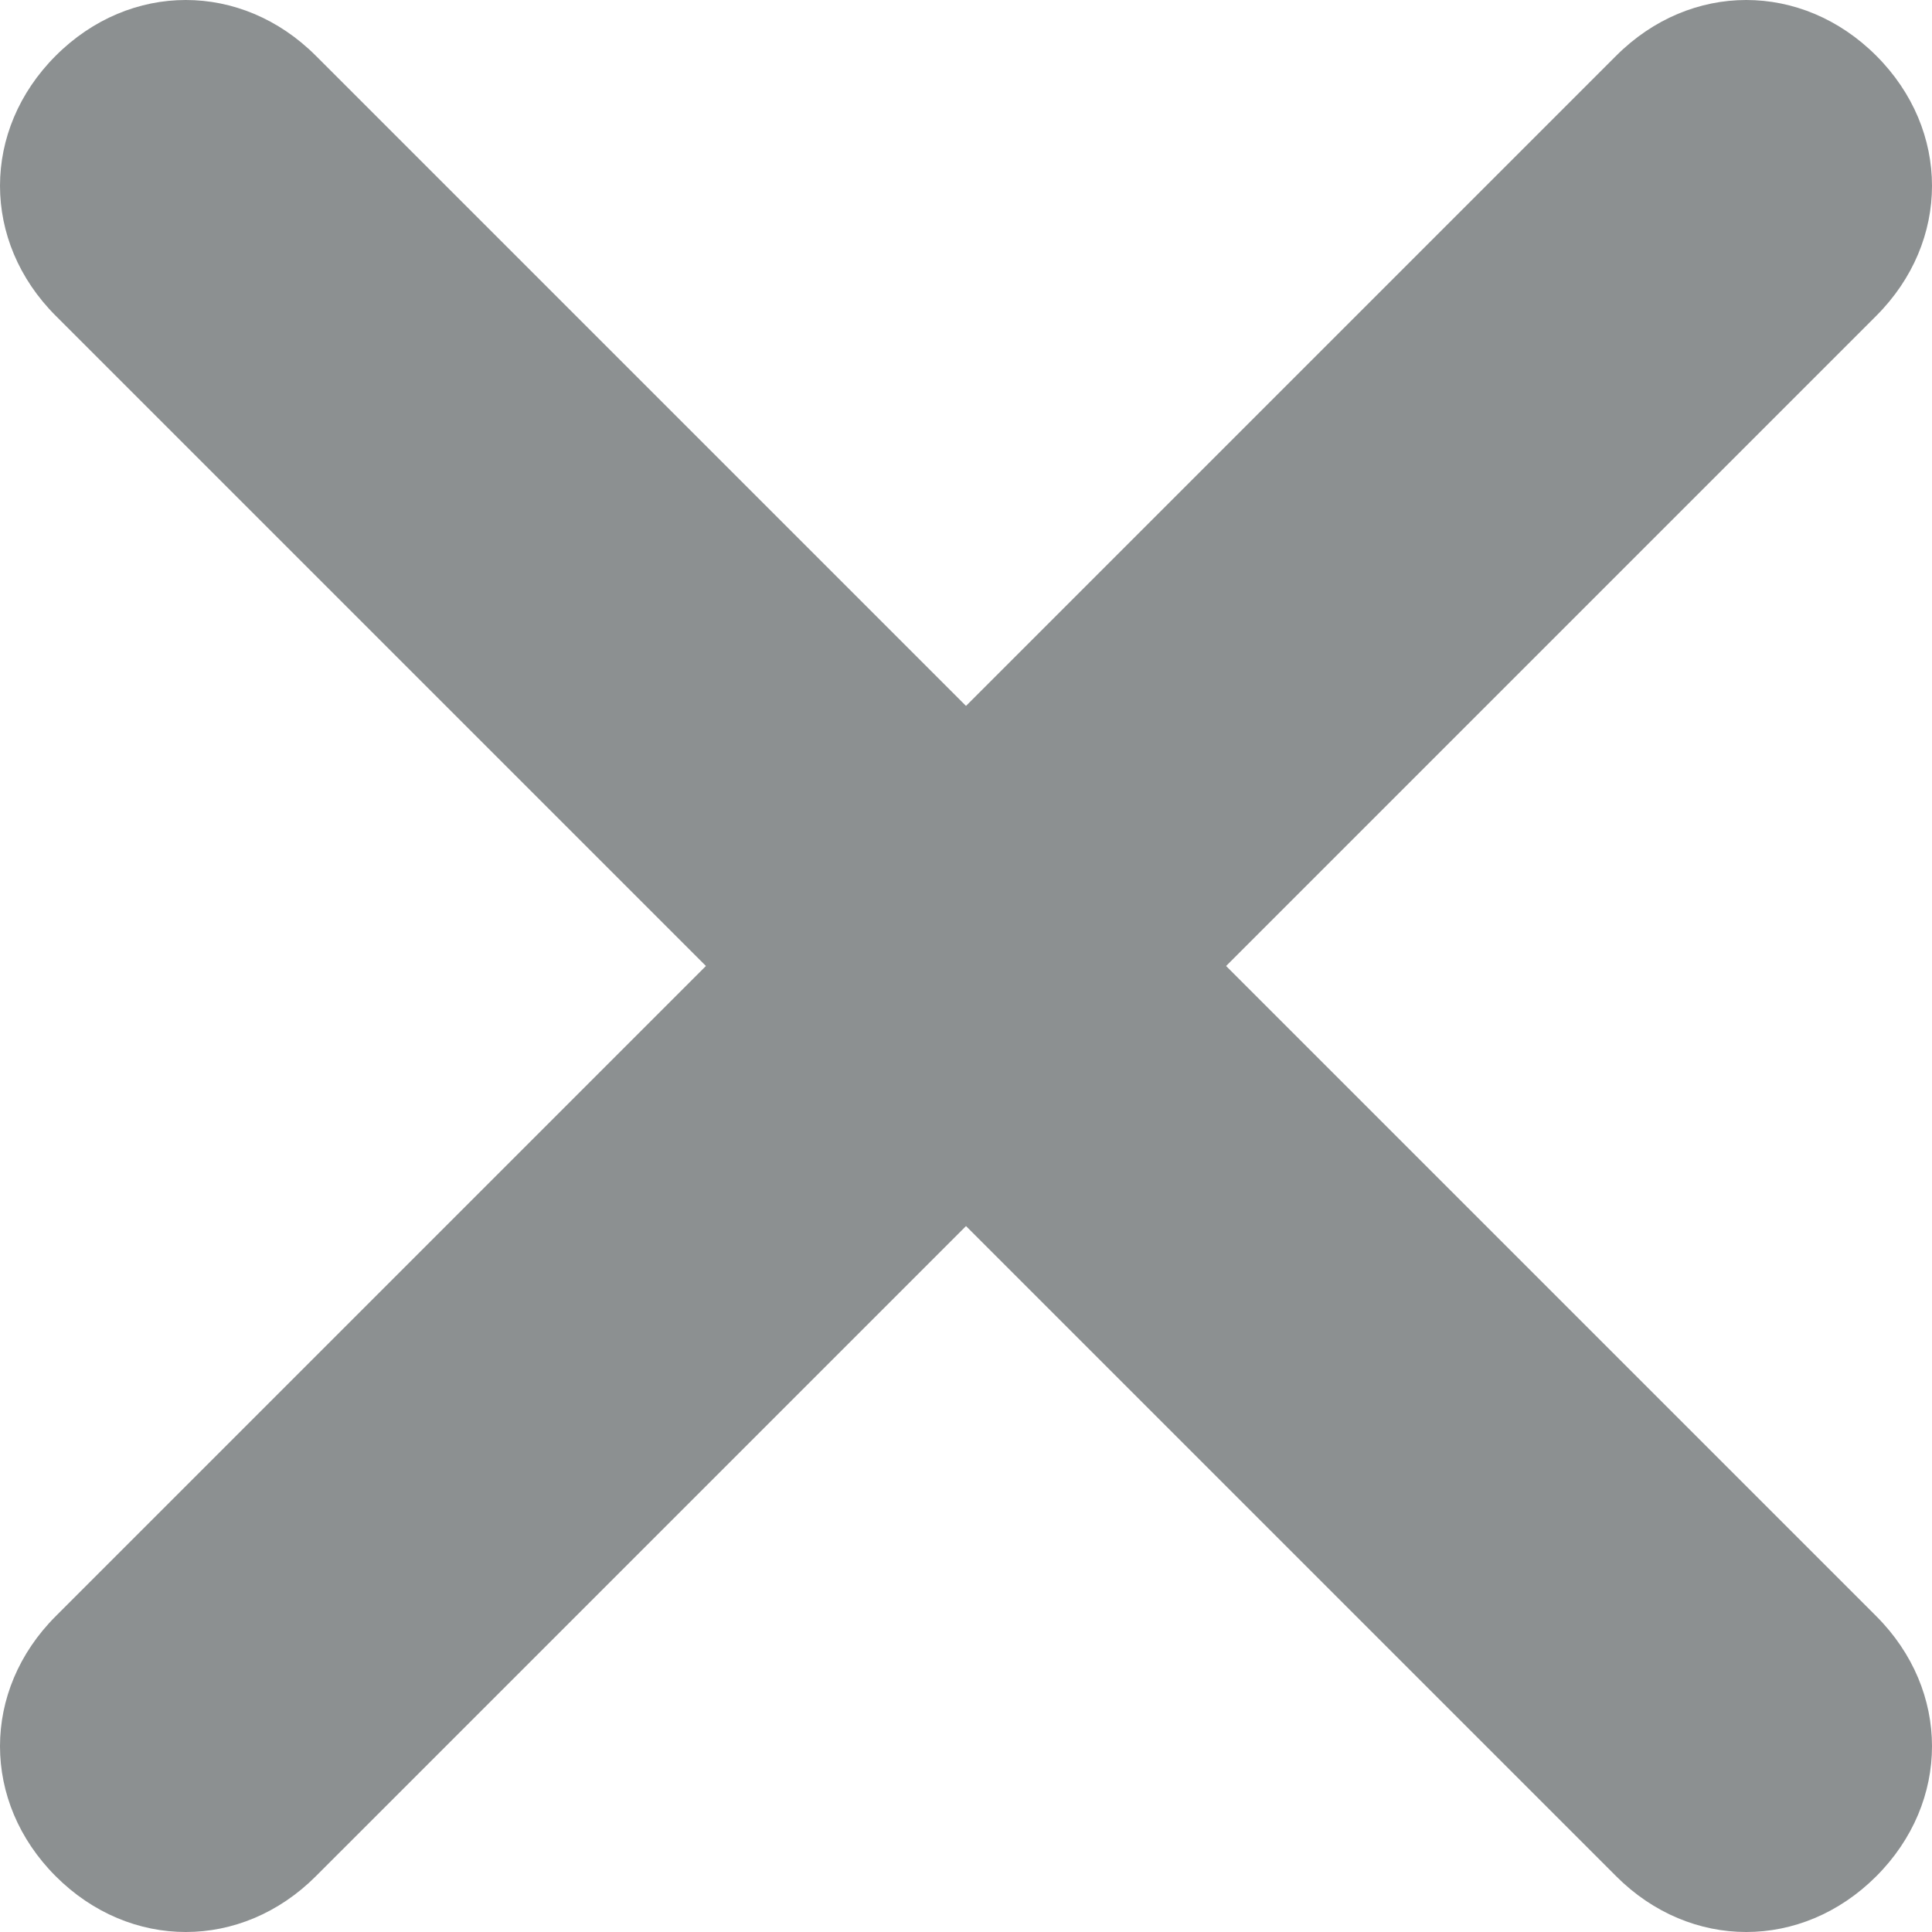
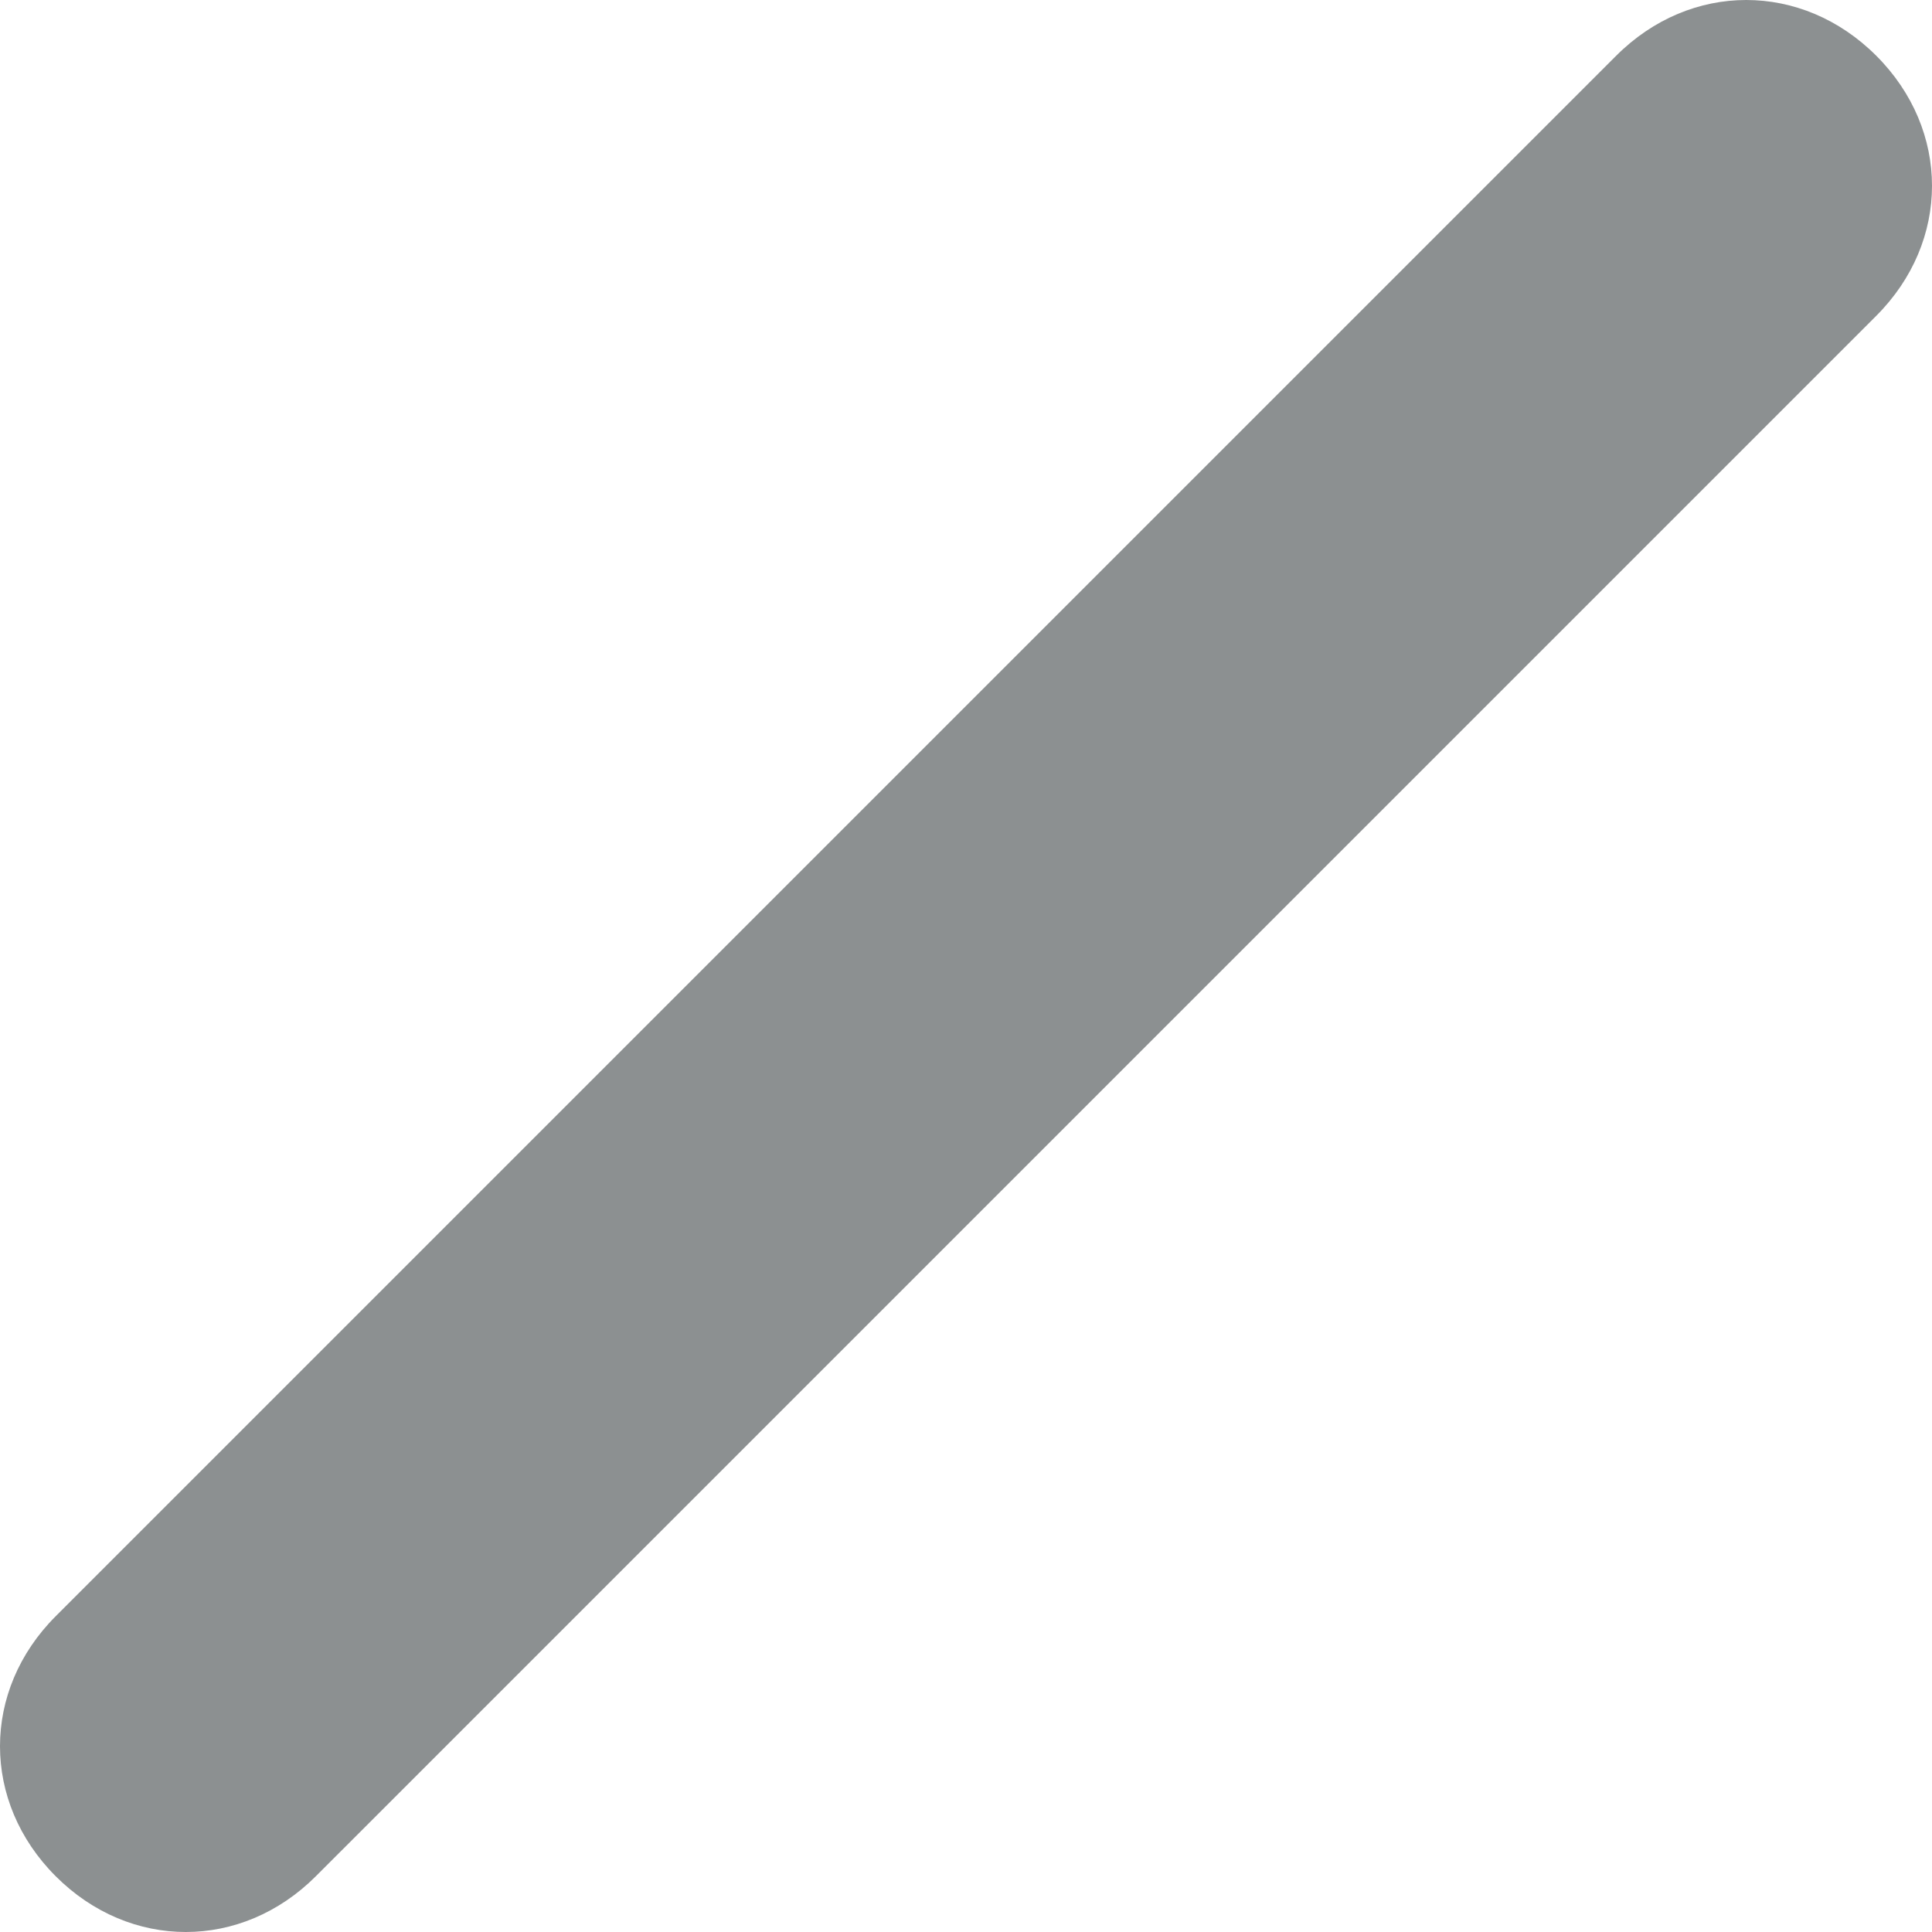
<svg xmlns="http://www.w3.org/2000/svg" version="1.1" id="Layer_1" x="0px" y="0px" viewBox="0 0 20.8 20.8" style="enable-background:new 0 0 20.8 20.8;" xml:space="preserve">
  <style type="text/css">
	.st0{fill:#8C9091;}
</style>
  <g>
-     <path class="st0" d="M18.8,20.8c-0.5,0-1-0.2-1.4-0.6L0.6,3.4c-0.8-0.8-0.8-2,0-2.8c0.8-0.8,2-0.8,2.8,0l16.8,16.8   c0.8,0.8,0.8,2,0,2.8C19.8,20.6,19.3,20.8,18.8,20.8z" />
-   </g>
+     </g>
  <g>
    <path class="st0" d="M2,20.8c-0.5,0-1-0.2-1.4-0.6c-0.8-0.8-0.8-2,0-2.8L17.4,0.6c0.8-0.8,2-0.8,2.8,0c0.8,0.8,0.8,2,0,2.8   L3.4,20.2C3,20.6,2.5,20.8,2,20.8z" />
  </g>
</svg>